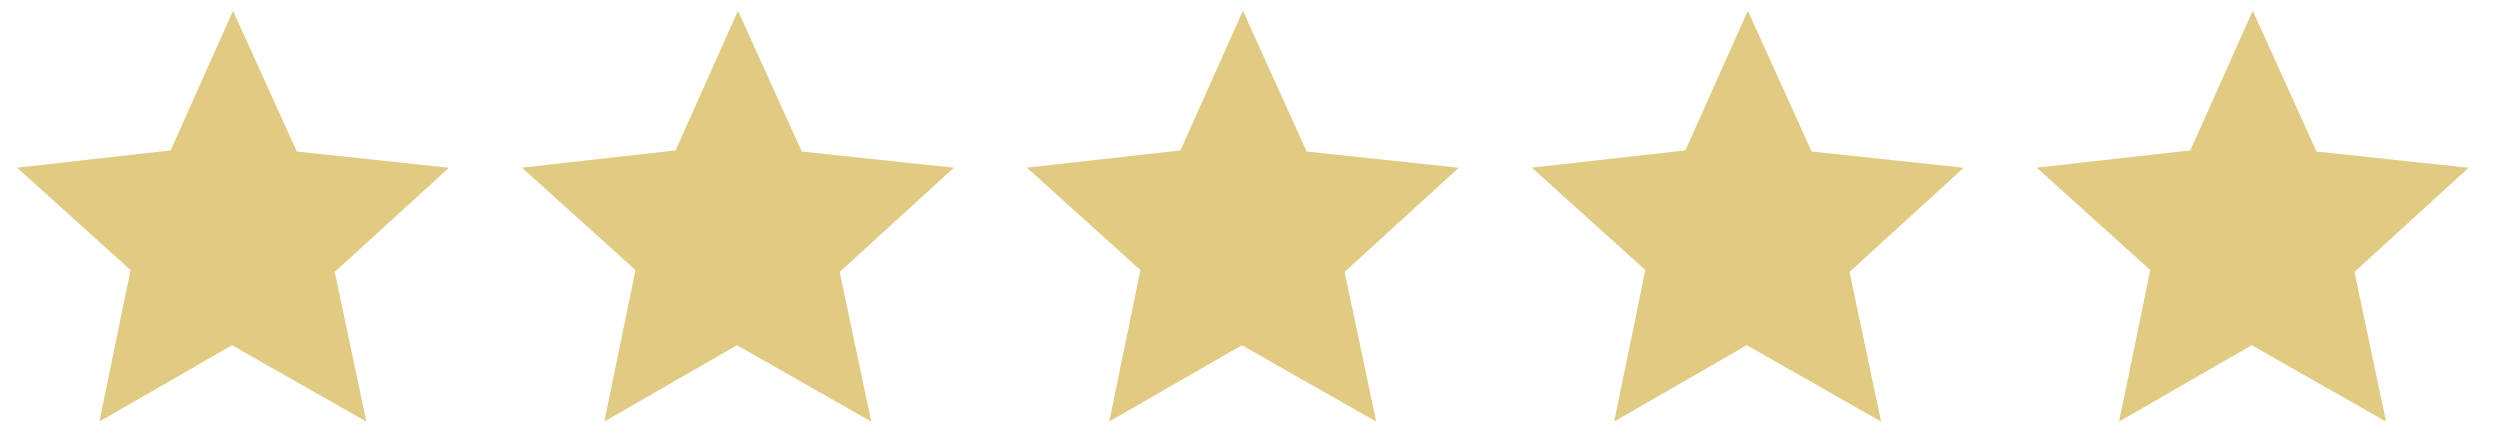
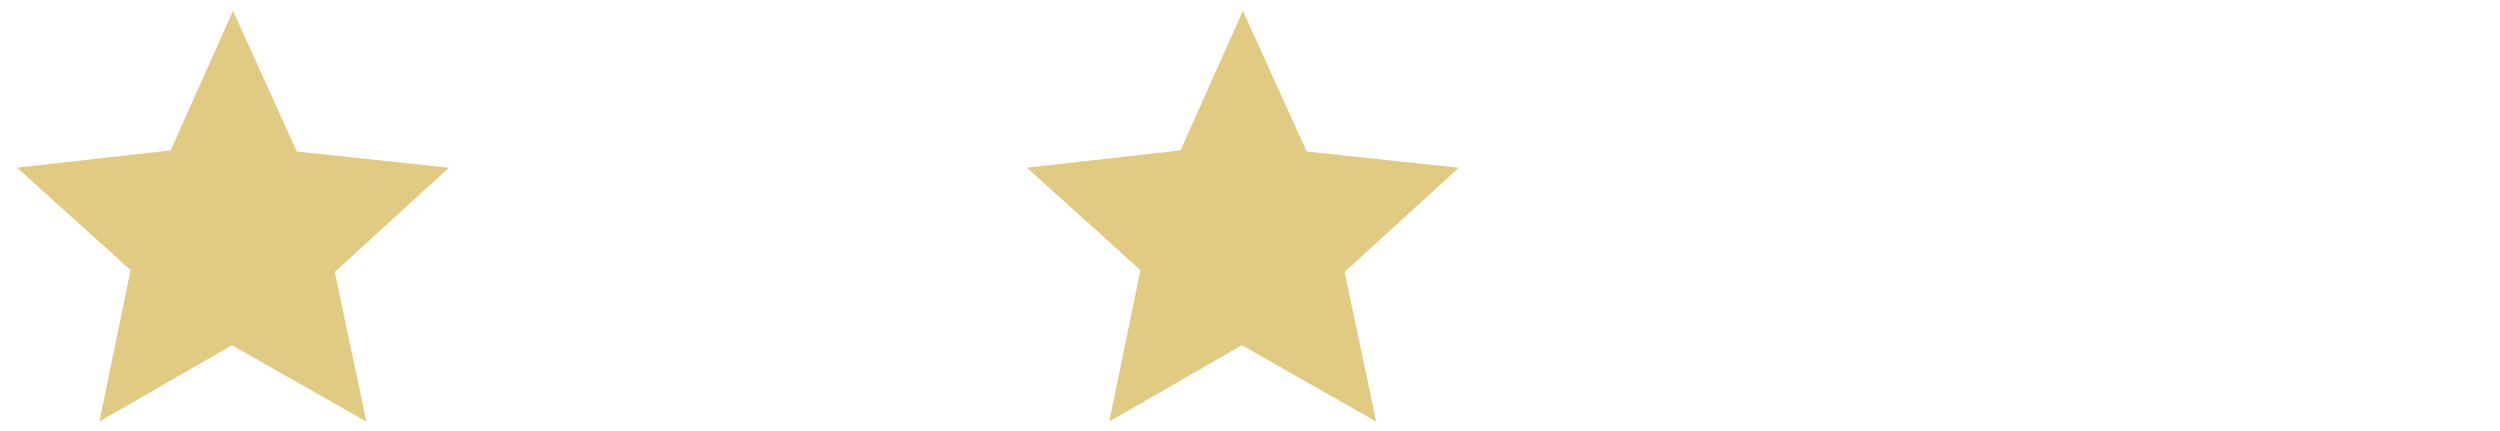
<svg xmlns="http://www.w3.org/2000/svg" width="203" height="35" viewBox="0 0 203 35">
  <defs>
    <clipPath id="a">
      <rect width="203" height="35" fill="none" />
    </clipPath>
    <clipPath id="b">
      <rect width="38" height="35" transform="translate(1166 10330)" fill="#fff" stroke="#707070" stroke-width="1" />
    </clipPath>
  </defs>
  <g clip-path="url(#a)">
    <g transform="translate(-1058 -10256)">
      <g transform="translate(-108 -74)" clip-path="url(#b)">
        <path d="M8.813,34.288h0L18.864,27l11.493,5.02L26.533,20.211l8.329-9.382-12.414-.012L16.1,0,12.251,11.8,0,14.5,10.037,21.8,8.813,34.288Z" transform="matrix(0.995, 0.105, -0.105, 0.995, 1168.904, 10329.185)" fill="#e1cb82" fill-rule="evenodd" />
      </g>
    </g>
    <g transform="translate(-1017 -10256)">
      <g transform="translate(-108 -74)" clip-path="url(#b)">
-         <path d="M8.813,34.288h0L18.864,27l11.493,5.02L26.533,20.211l8.329-9.382-12.414-.012L16.1,0,12.251,11.8,0,14.5,10.037,21.8,8.813,34.288Z" transform="matrix(0.995, 0.105, -0.105, 0.995, 1168.904, 10329.185)" fill="#e1cb82" fill-rule="evenodd" />
-       </g>
+         </g>
    </g>
    <g transform="translate(-976 -10256)">
      <g transform="translate(-108 -74)" clip-path="url(#b)">
        <path d="M8.813,34.288h0L18.864,27l11.493,5.02L26.533,20.211l8.329-9.382-12.414-.012L16.1,0,12.251,11.8,0,14.5,10.037,21.8,8.813,34.288Z" transform="matrix(0.995, 0.105, -0.105, 0.995, 1168.904, 10329.185)" fill="#e1cb82" fill-rule="evenodd" />
      </g>
    </g>
    <g transform="translate(-935 -10256)">
      <g transform="translate(-108 -74)" clip-path="url(#b)">
-         <path d="M8.813,34.288h0L18.864,27l11.493,5.02L26.533,20.211l8.329-9.382-12.414-.012L16.1,0,12.251,11.8,0,14.5,10.037,21.8,8.813,34.288Z" transform="matrix(0.995, 0.105, -0.105, 0.995, 1168.904, 10329.185)" fill="#e1cb82" fill-rule="evenodd" />
-       </g>
+         </g>
    </g>
    <g transform="translate(-894 -10256)">
      <g transform="translate(-108 -74)" clip-path="url(#b)">
-         <path d="M8.813,34.288h0L18.864,27l11.493,5.02L26.533,20.211l8.329-9.382-12.414-.012L16.1,0,12.251,11.8,0,14.5,10.037,21.8,8.813,34.288Z" transform="matrix(0.995, 0.105, -0.105, 0.995, 1168.904, 10329.185)" fill="#e1cb82" fill-rule="evenodd" />
-       </g>
+         </g>
    </g>
  </g>
</svg>